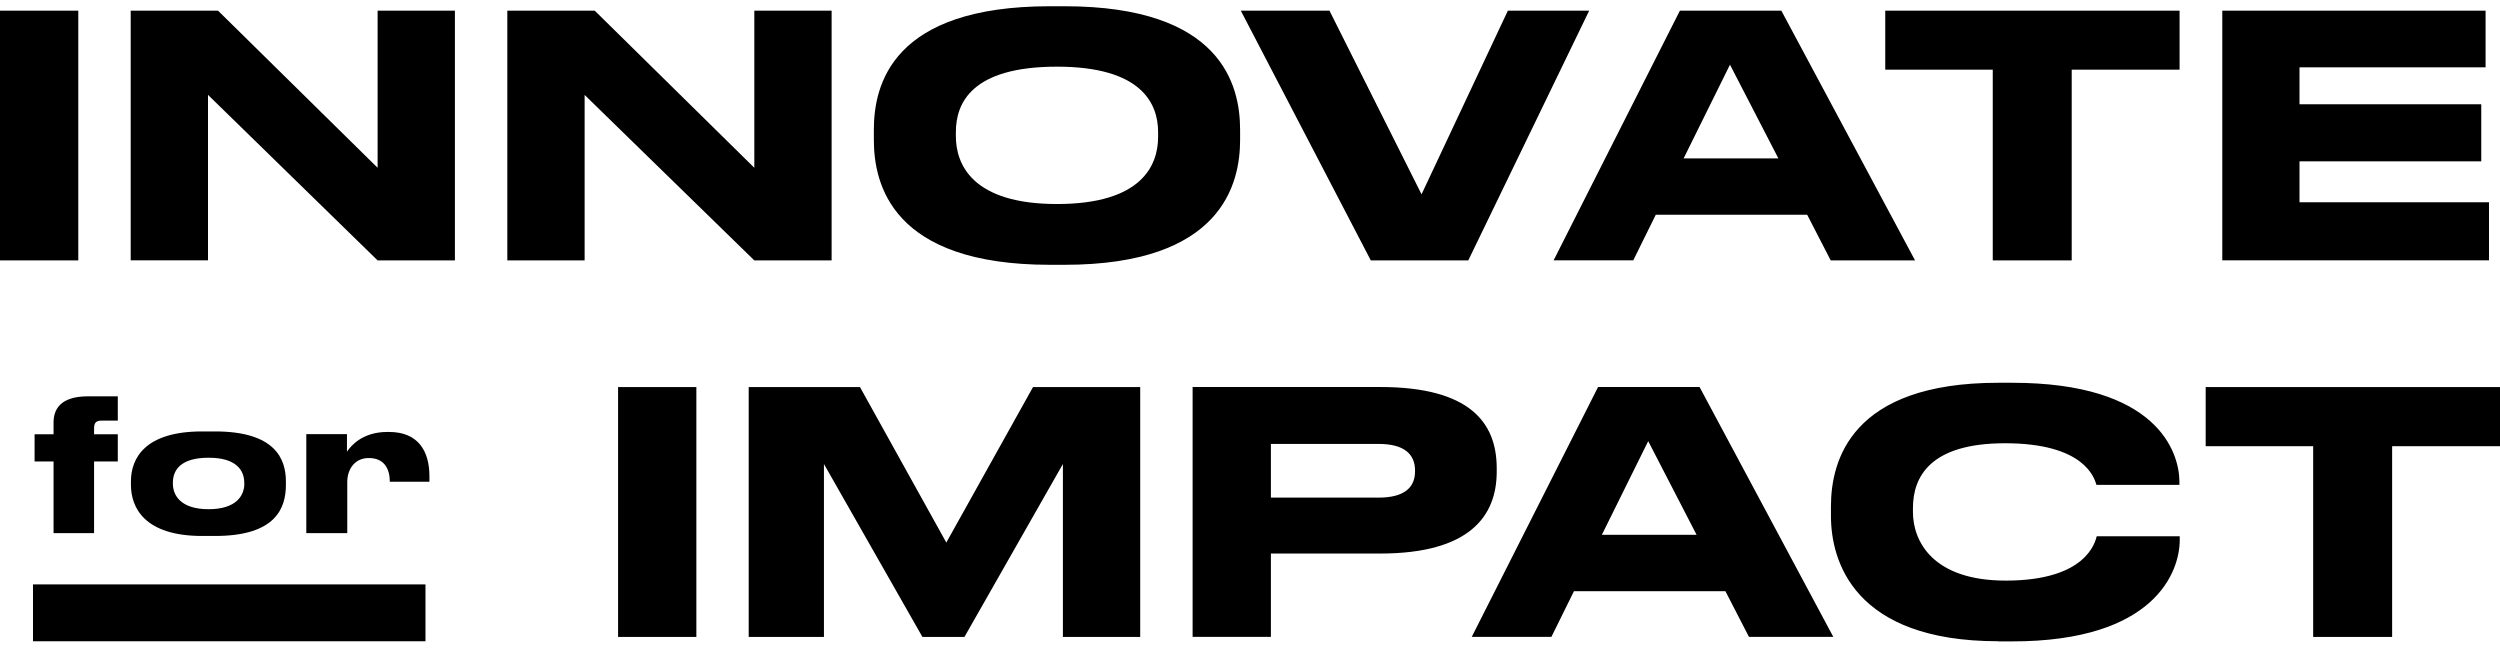
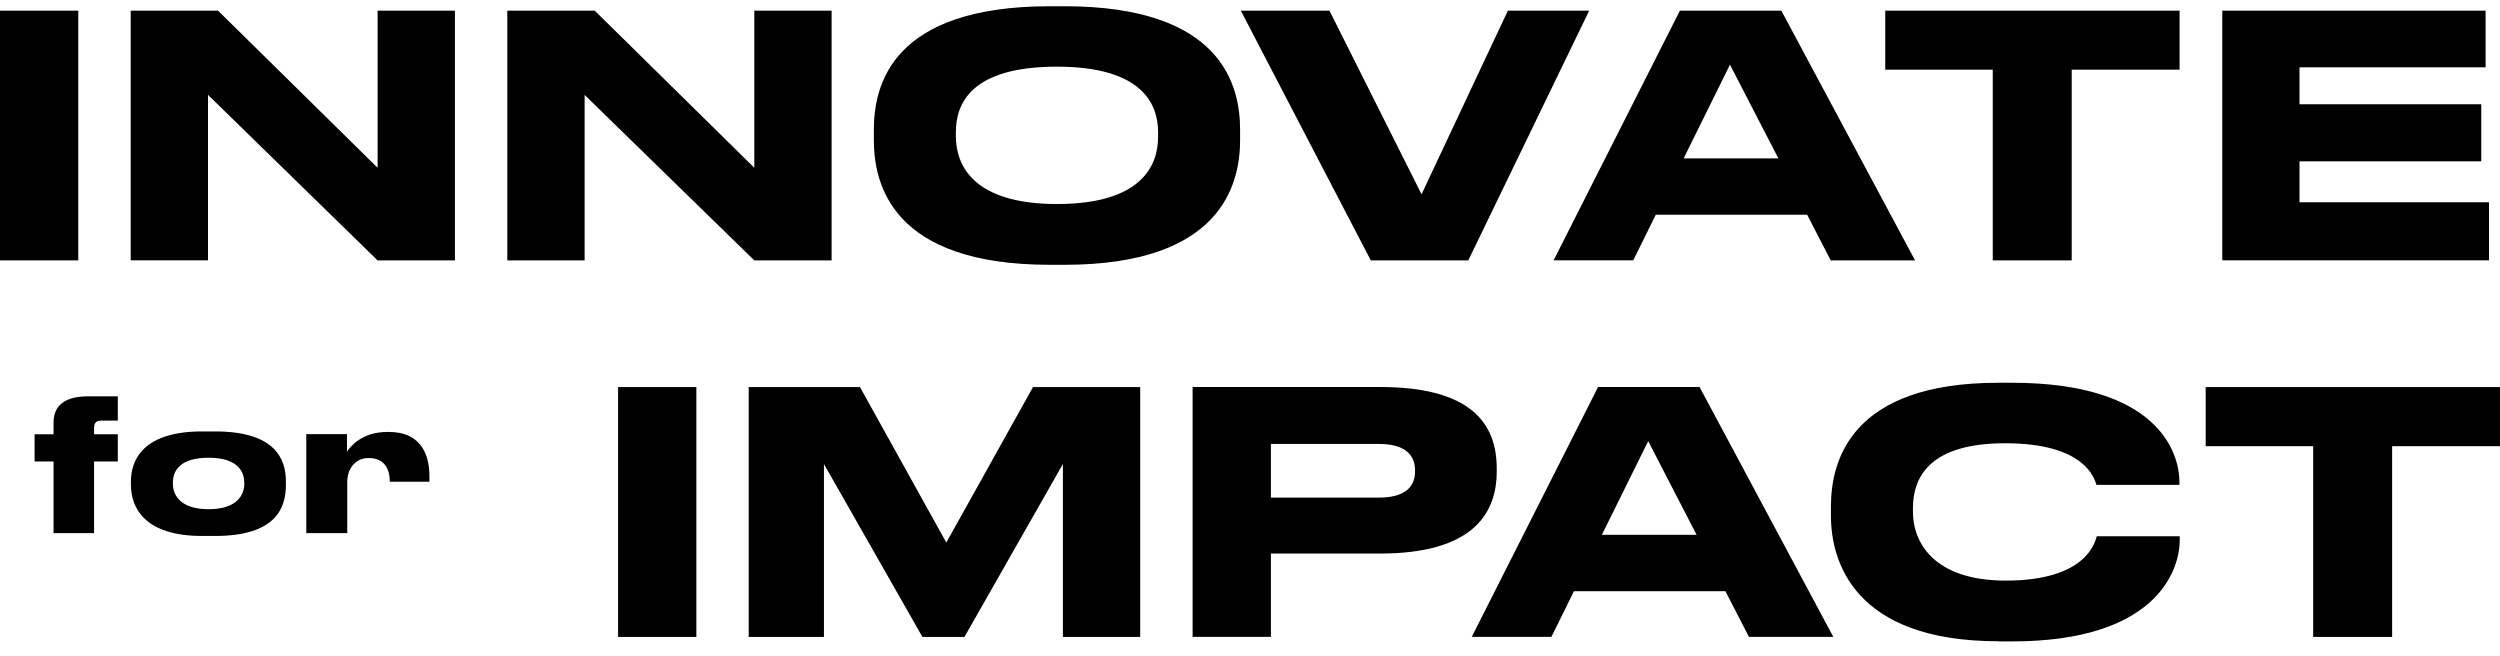
<svg xmlns="http://www.w3.org/2000/svg" width="225" height="59" viewBox="0 0 225 59" fill="none">
  <g id="logo">
-     <path id="logo_2" d="M181.088 34.449C194.155 34.449 196.114 40.671 196.148 43.304V43.638H188.68C188.495 43.031 187.622 39.893 180.453 39.893C173.708 39.893 172.165 42.915 172.165 45.726V46.087C172.165 48.714 173.947 52.254 180.515 52.254C187.799 52.254 188.557 48.782 188.707 48.263H196.176V48.598C196.176 51.436 193.97 57.726 181.088 57.726H179.846V57.712C166.813 57.712 164.785 50.46 164.785 46.442V45.569C164.785 41.489 166.567 34.449 179.846 34.449H181.088ZM38.293 52.596V57.712H2.97V52.596H38.293ZM62.673 57.324H55.627V34.837H62.673V57.324ZM85.168 48.83L92.971 34.837H102.618V57.324H95.661V41.762L86.8 57.324H83.018L74.155 41.762V57.324H67.383V34.837H77.398L85.168 48.83ZM225 40.159H215.292V57.324H208.185V40.159H198.511V34.837H225V40.159ZM124.212 34.831C132.288 34.831 134.705 38.037 134.705 42.144V42.444C134.705 46.462 132.254 49.819 124.212 49.819H114.381V57.317H107.335V34.831H124.212ZM164.997 57.317H157.405L155.289 53.209H141.655L139.627 57.317H132.459L143.826 34.831H152.961L164.997 57.317ZM19.355 38.829C24.775 38.829 25.731 41.312 25.731 43.331V43.631C25.731 45.685 24.871 48.237 19.355 48.237H18.194C13.026 48.237 11.783 45.705 11.783 43.631V43.331C11.783 41.278 13.013 38.829 18.181 38.829H19.355ZM144.167 48.134H152.694L148.339 39.702L144.167 48.134ZM10.602 37.853H9.162C8.602 37.853 8.466 38.085 8.466 38.583V39.081H10.602V41.53H8.466V47.984H4.82V41.53H3.113V39.081H4.82V38.023C4.82 36.911 5.366 35.67 7.919 35.669H10.602V37.853ZM35.023 38.877C37.61 38.877 38.648 40.569 38.648 42.847V43.359H35.084C35.084 42.199 34.586 41.223 33.193 41.223H33.18C31.937 41.223 31.254 42.22 31.254 43.373V47.977L31.261 47.984H27.567V39.074H31.227V40.65C31.561 40.152 32.6 38.877 34.839 38.877H35.023ZM18.774 41.196C16.242 41.196 15.559 42.321 15.559 43.447V43.529C15.559 44.573 16.255 45.828 18.774 45.828C21.294 45.828 21.99 44.573 21.99 43.529H21.983V43.447C21.983 42.335 21.273 41.196 18.788 41.196H18.774ZM114.381 44.785H124.089C126.294 44.785 127.353 43.938 127.353 42.43V42.342C127.353 40.835 126.321 39.954 124.089 39.954H114.381V44.785ZM95.798 0.562C109.95 0.562 111.609 7.664 111.609 11.682V12.589C111.609 16.546 109.977 23.832 95.798 23.832H94.493C80.252 23.832 78.647 16.553 78.647 12.589V11.682C78.647 7.664 80.253 0.562 94.493 0.562H95.798ZM7.046 23.437H0V0.958H7.046V23.437ZM33.985 15.1V0.958H40.942V23.437H33.985L18.72 8.538V23.43H11.763V0.958H19.621L33.985 15.1ZM67.889 15.1V0.958H74.846V23.437H67.889L52.616 8.544V23.437H45.659V0.958H53.524L67.889 15.1ZM127.939 17.488L135.709 0.958H143.027L132.145 23.437H123.372L111.671 0.958H119.651L127.939 17.488ZM172.356 23.437H164.765L162.648 19.331L162.655 19.324H149.021L146.994 23.43H139.825L151.192 0.958H160.32L172.356 23.437ZM196.162 6.272H186.454V23.437H179.348V6.272H169.673V0.958H196.162V6.272ZM223.703 6.061H206.956V9.383H223.313V14.52H206.956V18.205H224.01V23.43H200.006V0.958H223.703V6.061ZM95.129 6C87.421 6 86.028 9.295 86.028 11.894V12.255C86.028 14.821 87.537 18.362 95.129 18.362C102.72 18.362 104.229 14.916 104.229 12.317V11.894C104.229 9.295 102.72 6 95.129 6ZM151.527 14.254H160.054L155.698 5.822L151.527 14.254Z" fill="black" />
+     <path id="logo_2" d="M181.088 34.449C194.155 34.449 196.114 40.671 196.148 43.304V43.638H188.68C188.495 43.031 187.622 39.893 180.453 39.893C173.708 39.893 172.165 42.915 172.165 45.726V46.087C172.165 48.714 173.947 52.254 180.515 52.254C187.799 52.254 188.557 48.782 188.707 48.263H196.176V48.598C196.176 51.436 193.97 57.726 181.088 57.726H179.846V57.712C166.813 57.712 164.785 50.46 164.785 46.442V45.569C164.785 41.489 166.567 34.449 179.846 34.449H181.088ZM38.293 52.596V57.712V52.596H38.293ZM62.673 57.324H55.627V34.837H62.673V57.324ZM85.168 48.83L92.971 34.837H102.618V57.324H95.661V41.762L86.8 57.324H83.018L74.155 41.762V57.324H67.383V34.837H77.398L85.168 48.83ZM225 40.159H215.292V57.324H208.185V40.159H198.511V34.837H225V40.159ZM124.212 34.831C132.288 34.831 134.705 38.037 134.705 42.144V42.444C134.705 46.462 132.254 49.819 124.212 49.819H114.381V57.317H107.335V34.831H124.212ZM164.997 57.317H157.405L155.289 53.209H141.655L139.627 57.317H132.459L143.826 34.831H152.961L164.997 57.317ZM19.355 38.829C24.775 38.829 25.731 41.312 25.731 43.331V43.631C25.731 45.685 24.871 48.237 19.355 48.237H18.194C13.026 48.237 11.783 45.705 11.783 43.631V43.331C11.783 41.278 13.013 38.829 18.181 38.829H19.355ZM144.167 48.134H152.694L148.339 39.702L144.167 48.134ZM10.602 37.853H9.162C8.602 37.853 8.466 38.085 8.466 38.583V39.081H10.602V41.53H8.466V47.984H4.82V41.53H3.113V39.081H4.82V38.023C4.82 36.911 5.366 35.67 7.919 35.669H10.602V37.853ZM35.023 38.877C37.61 38.877 38.648 40.569 38.648 42.847V43.359H35.084C35.084 42.199 34.586 41.223 33.193 41.223H33.18C31.937 41.223 31.254 42.22 31.254 43.373V47.977L31.261 47.984H27.567V39.074H31.227V40.65C31.561 40.152 32.6 38.877 34.839 38.877H35.023ZM18.774 41.196C16.242 41.196 15.559 42.321 15.559 43.447V43.529C15.559 44.573 16.255 45.828 18.774 45.828C21.294 45.828 21.99 44.573 21.99 43.529H21.983V43.447C21.983 42.335 21.273 41.196 18.788 41.196H18.774ZM114.381 44.785H124.089C126.294 44.785 127.353 43.938 127.353 42.43V42.342C127.353 40.835 126.321 39.954 124.089 39.954H114.381V44.785ZM95.798 0.562C109.95 0.562 111.609 7.664 111.609 11.682V12.589C111.609 16.546 109.977 23.832 95.798 23.832H94.493C80.252 23.832 78.647 16.553 78.647 12.589V11.682C78.647 7.664 80.253 0.562 94.493 0.562H95.798ZM7.046 23.437H0V0.958H7.046V23.437ZM33.985 15.1V0.958H40.942V23.437H33.985L18.72 8.538V23.43H11.763V0.958H19.621L33.985 15.1ZM67.889 15.1V0.958H74.846V23.437H67.889L52.616 8.544V23.437H45.659V0.958H53.524L67.889 15.1ZM127.939 17.488L135.709 0.958H143.027L132.145 23.437H123.372L111.671 0.958H119.651L127.939 17.488ZM172.356 23.437H164.765L162.648 19.331L162.655 19.324H149.021L146.994 23.43H139.825L151.192 0.958H160.32L172.356 23.437ZM196.162 6.272H186.454V23.437H179.348V6.272H169.673V0.958H196.162V6.272ZM223.703 6.061H206.956V9.383H223.313V14.52H206.956V18.205H224.01V23.43H200.006V0.958H223.703V6.061ZM95.129 6C87.421 6 86.028 9.295 86.028 11.894V12.255C86.028 14.821 87.537 18.362 95.129 18.362C102.72 18.362 104.229 14.916 104.229 12.317V11.894C104.229 9.295 102.72 6 95.129 6ZM151.527 14.254H160.054L155.698 5.822L151.527 14.254Z" fill="black" />
  </g>
</svg>